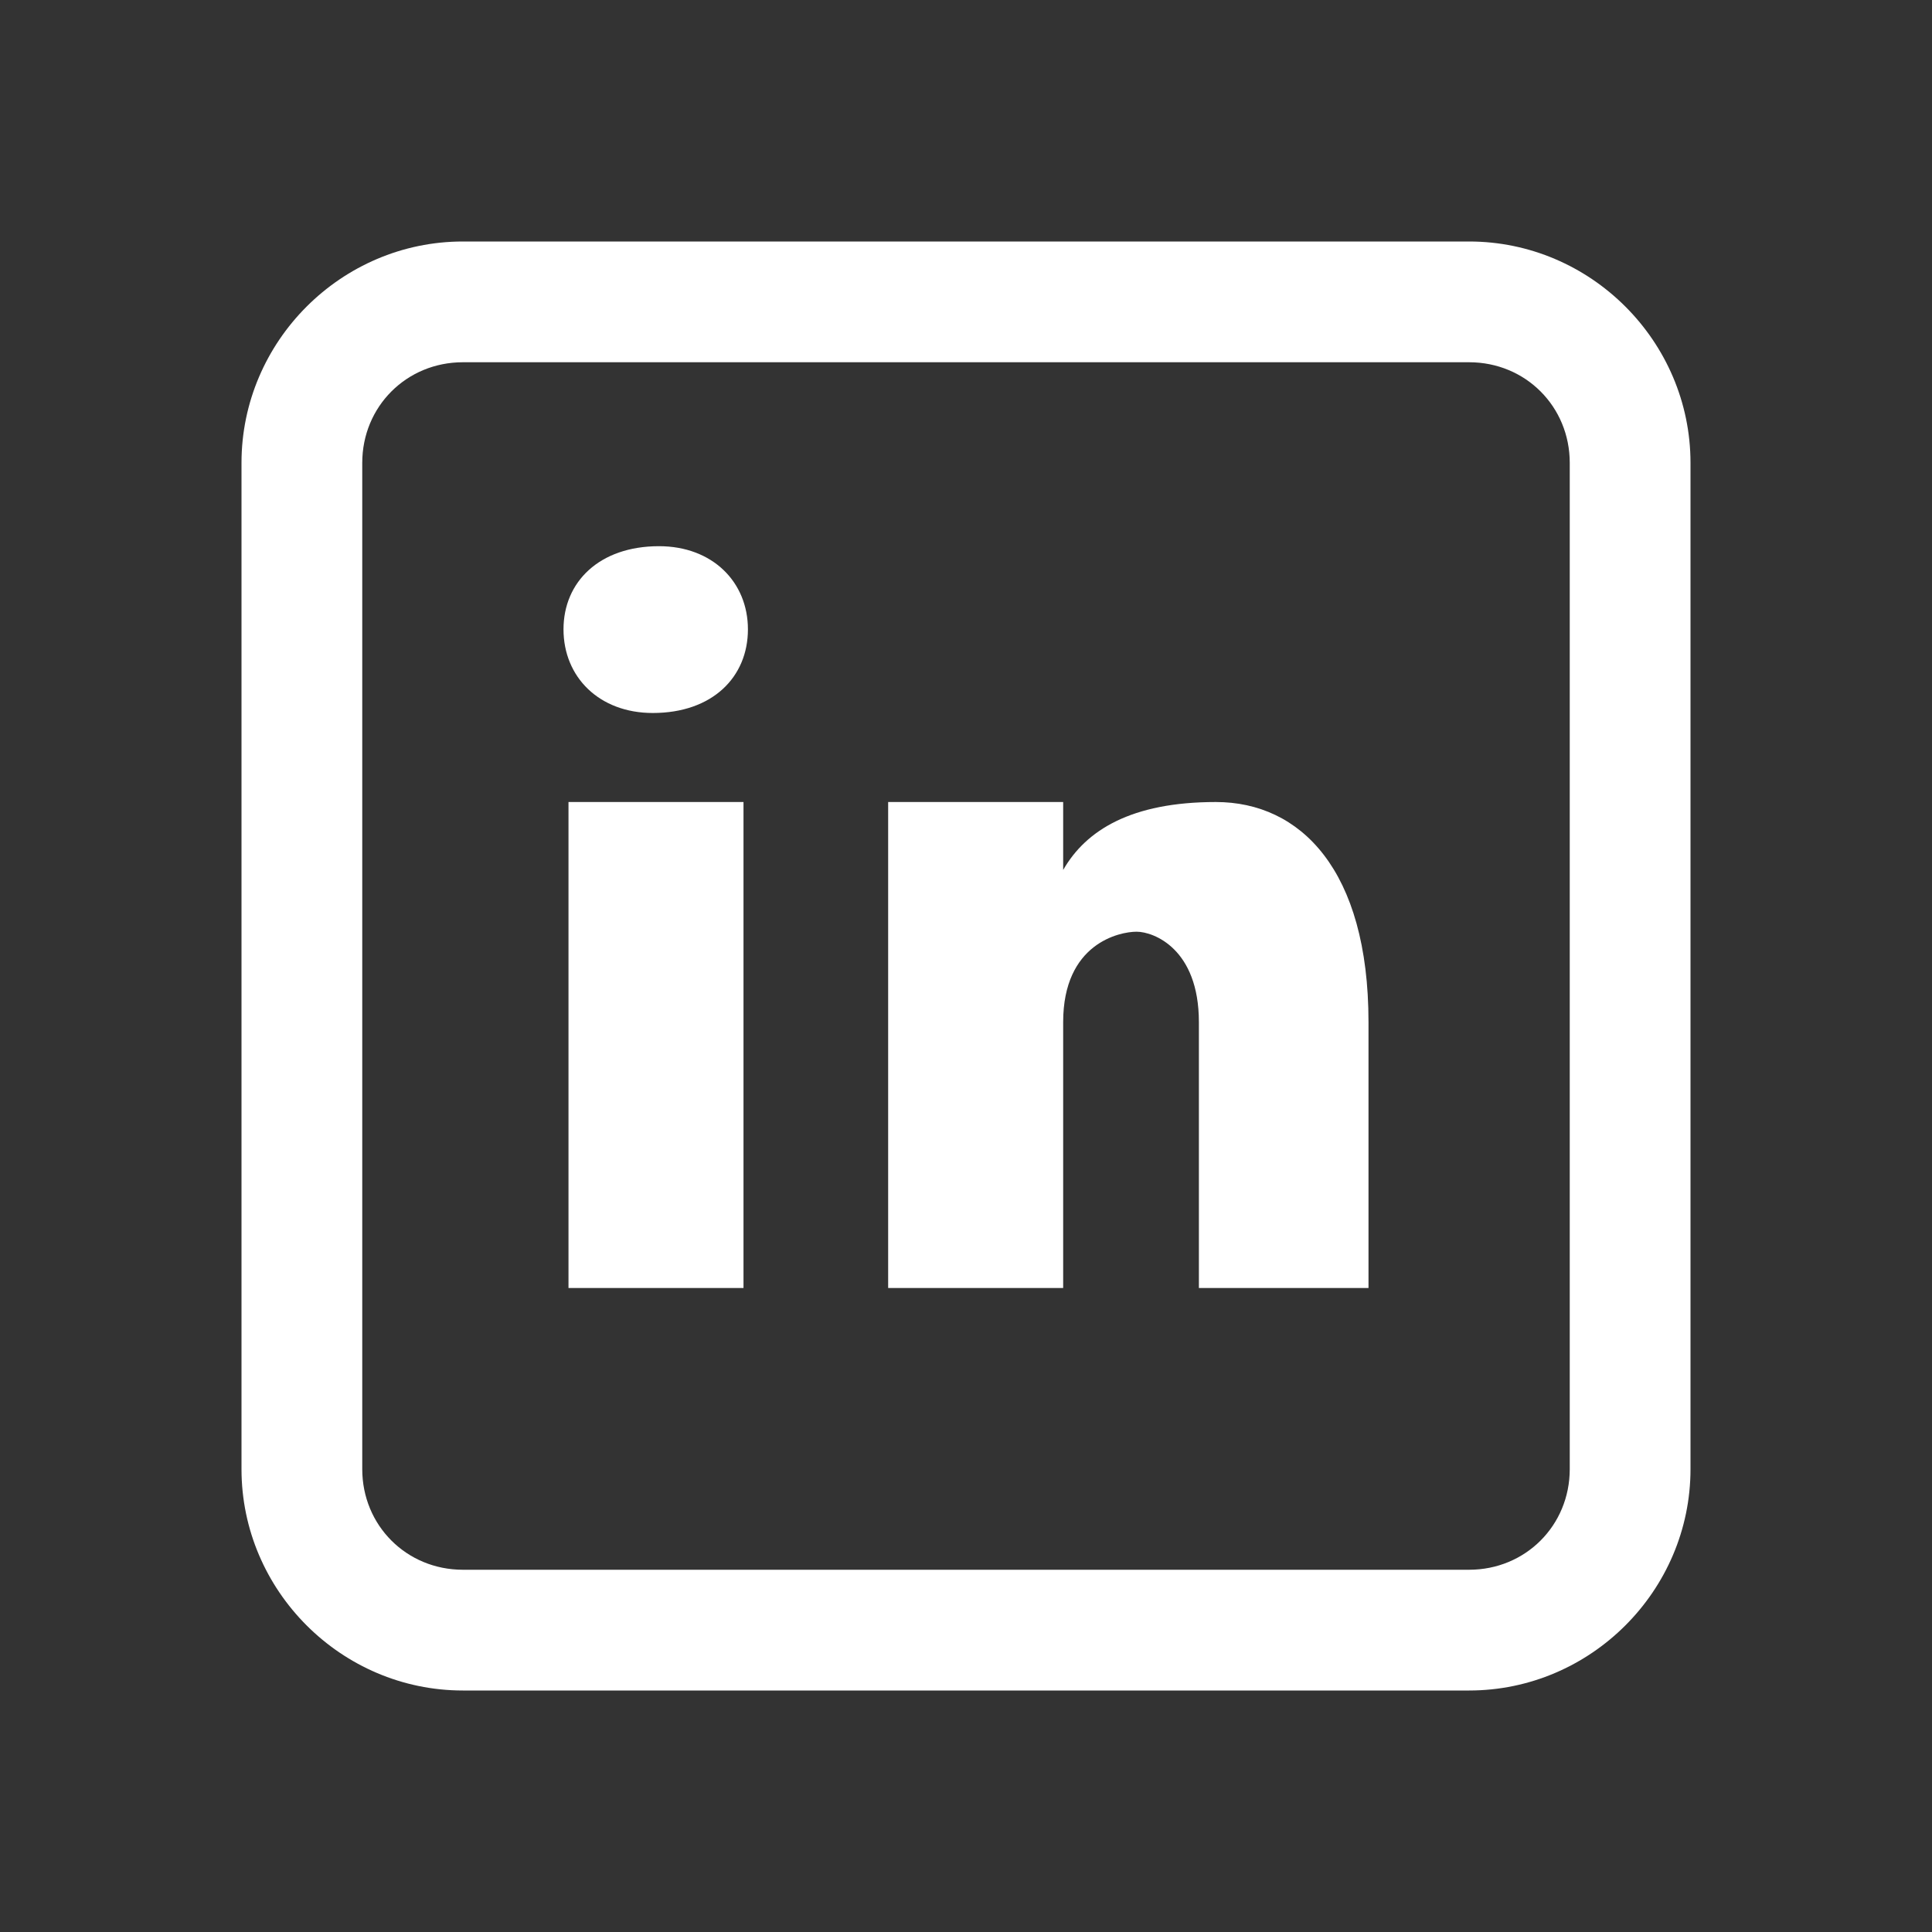
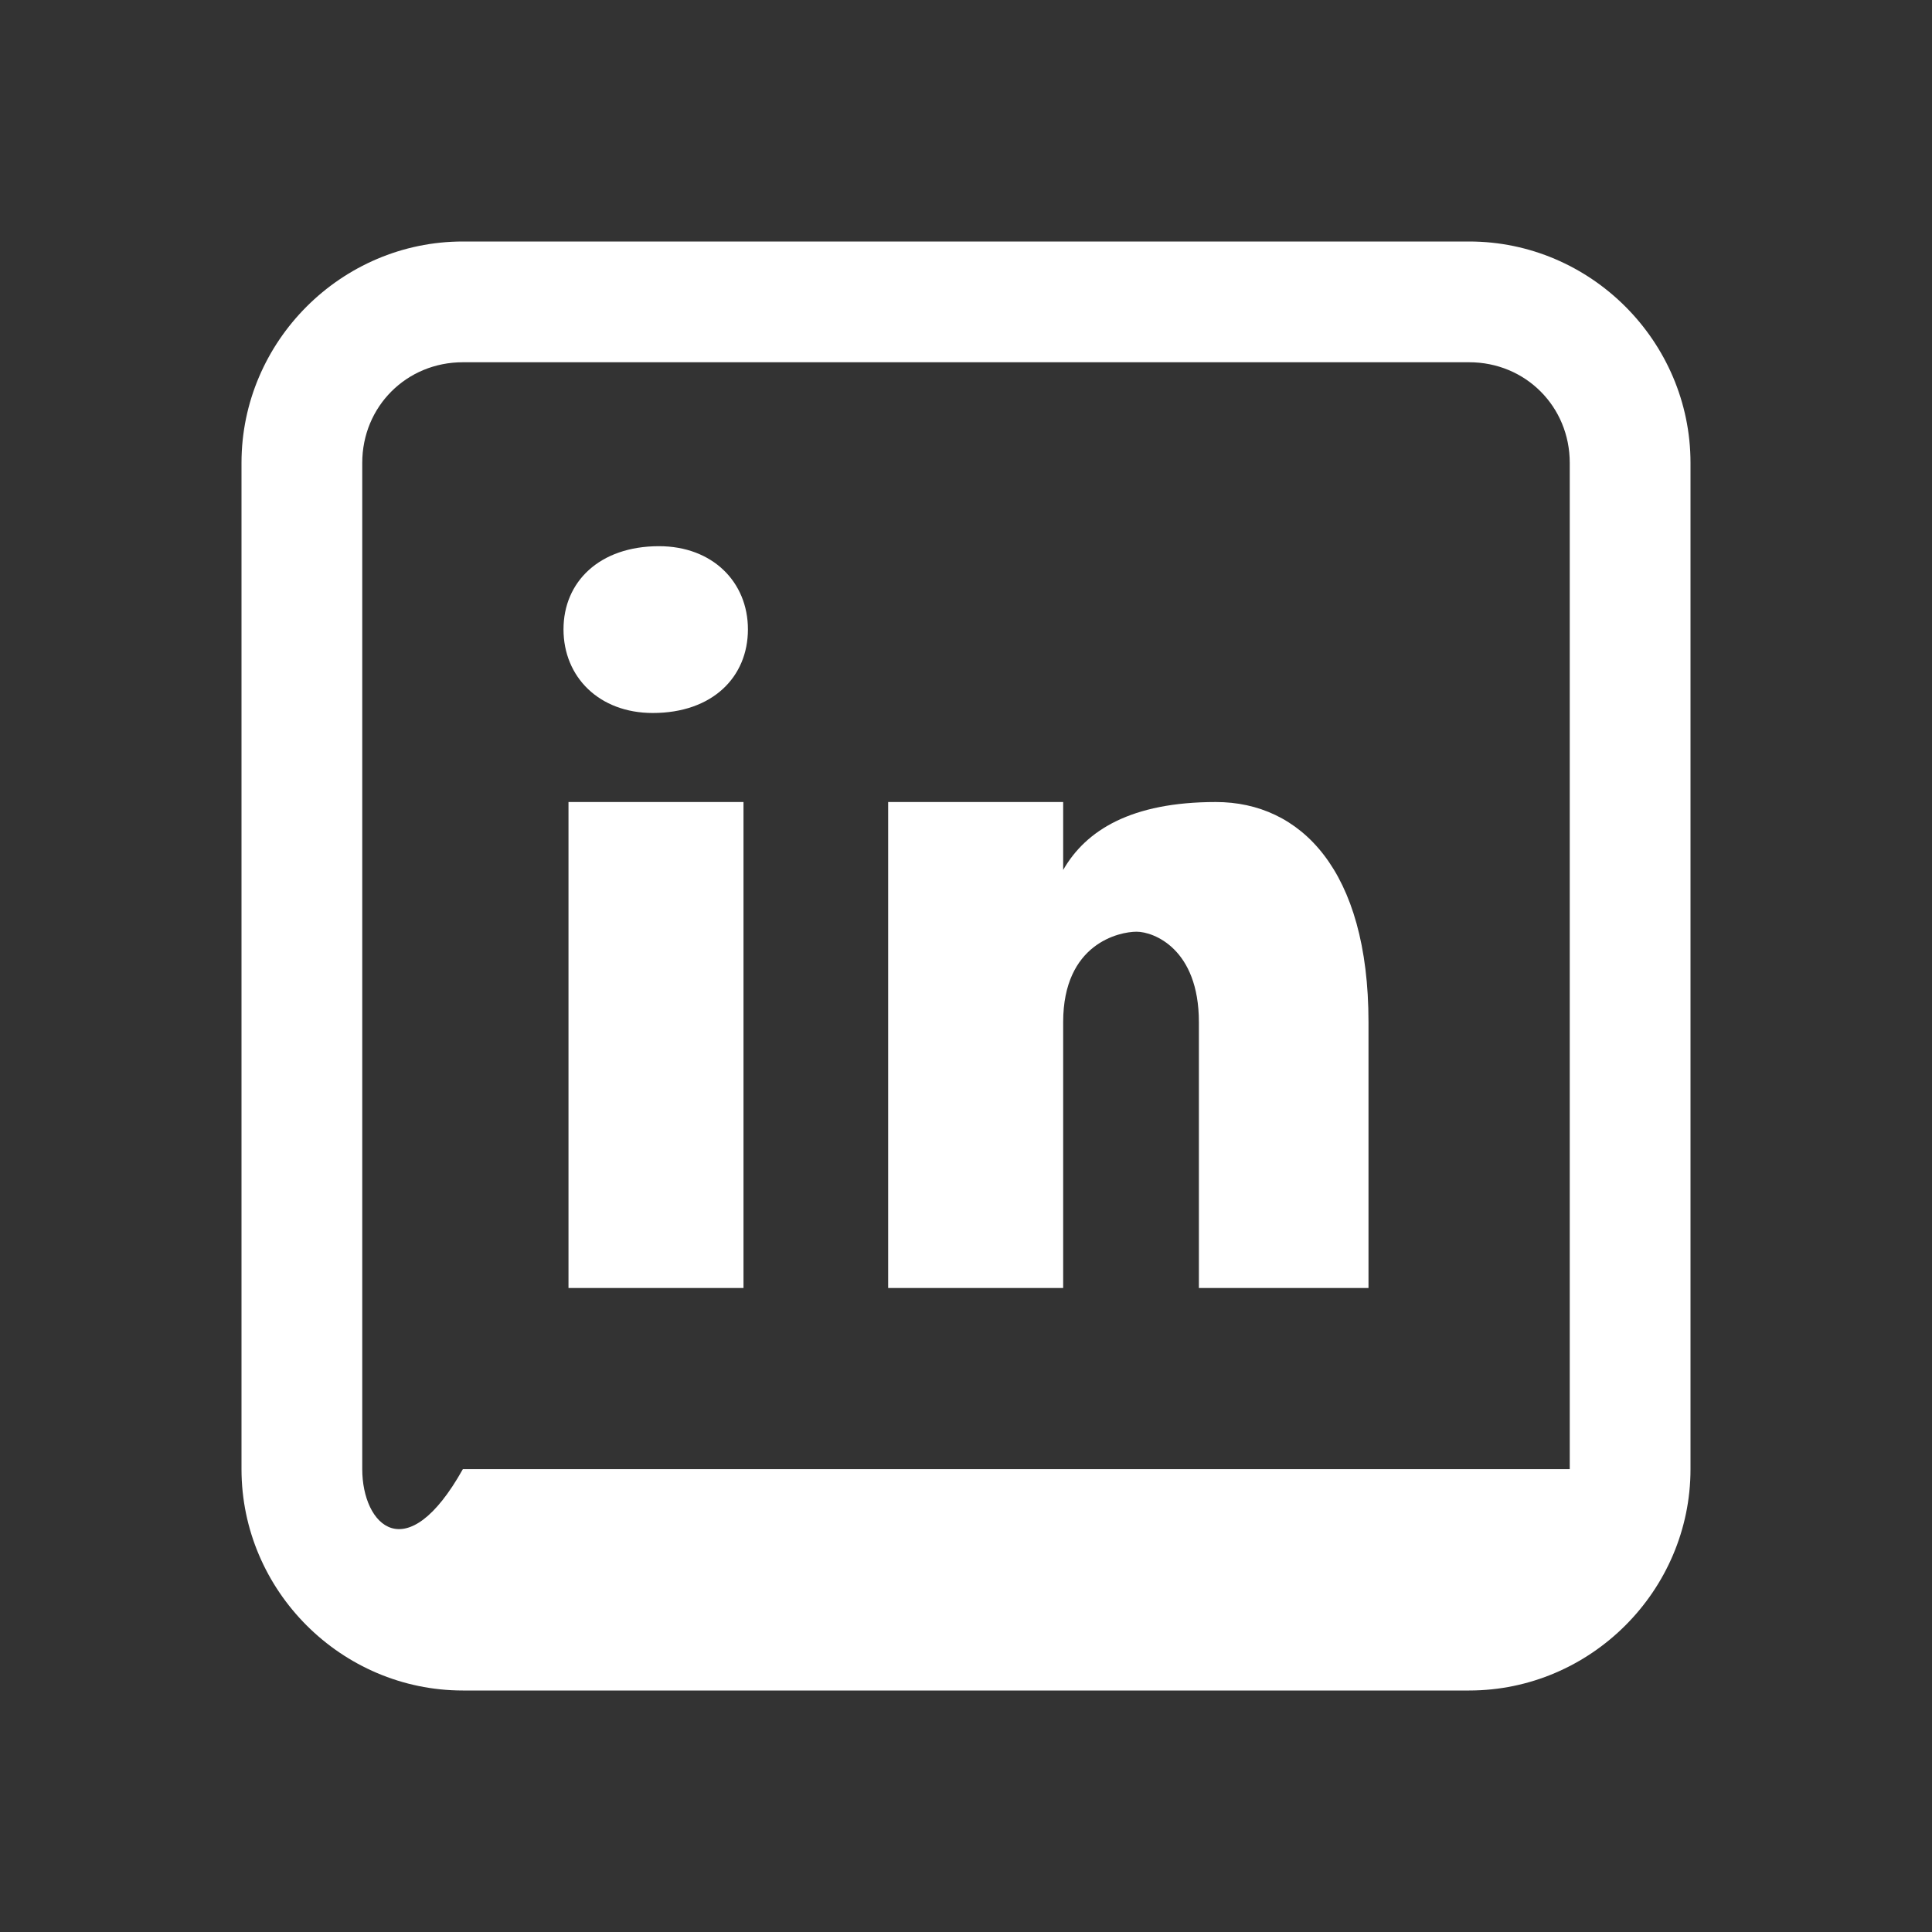
<svg xmlns="http://www.w3.org/2000/svg" width="24" height="24" viewBox="0 0 24 24" fill="none">
  <rect x="0" y="0" width="24" height="24" fill="#333333" stroke="none" />
-   <path d="M5.75 3C4.24 3 3 4.24 3 5.75V18.25C3 19.76 4.24 21 5.75 21H18.25C19.76 21 21 19.76 21 18.25V5.75C21 4.24 19.76 3 18.25 3H5.75ZM5.75 4.5H18.25C18.95 4.5 19.5 5.05 19.5 5.75V18.25C19.5 18.95 18.95 19.5 18.25 19.5H5.75C5.05 19.5 4.5 18.95 4.5 18.25V5.75C4.5 5.05 5.05 4.5 5.75 4.5ZM8.186 6.785C7.445 6.785 7 7.229 7 7.818C7 8.411 7.444 8.857 8.109 8.857C8.85 8.857 9.291 8.411 9.291 7.818C9.291 7.23 8.851 6.785 8.186 6.785ZM7.062 9.963V16H9.236V9.963H7.062ZM11.033 9.963V16H13.207V12.697C13.207 11.718 13.908 11.574 14.119 11.574C14.33 11.574 14.893 11.785 14.893 12.697V16H17V12.697C17 10.806 16.154 9.963 15.104 9.963C14.053 9.963 13.49 10.313 13.207 10.807V9.963H11.033Z" fill="white" />
+   <path d="M5.75 3C4.24 3 3 4.24 3 5.75V18.25C3 19.76 4.24 21 5.75 21H18.25C19.76 21 21 19.76 21 18.25V5.75C21 4.24 19.76 3 18.25 3H5.75ZM5.75 4.5H18.25C18.95 4.5 19.5 5.05 19.5 5.75V18.25H5.75C5.05 19.5 4.5 18.95 4.5 18.25V5.75C4.5 5.05 5.05 4.5 5.75 4.5ZM8.186 6.785C7.445 6.785 7 7.229 7 7.818C7 8.411 7.444 8.857 8.109 8.857C8.85 8.857 9.291 8.411 9.291 7.818C9.291 7.23 8.851 6.785 8.186 6.785ZM7.062 9.963V16H9.236V9.963H7.062ZM11.033 9.963V16H13.207V12.697C13.207 11.718 13.908 11.574 14.119 11.574C14.33 11.574 14.893 11.785 14.893 12.697V16H17V12.697C17 10.806 16.154 9.963 15.104 9.963C14.053 9.963 13.49 10.313 13.207 10.807V9.963H11.033Z" fill="white" />
</svg>